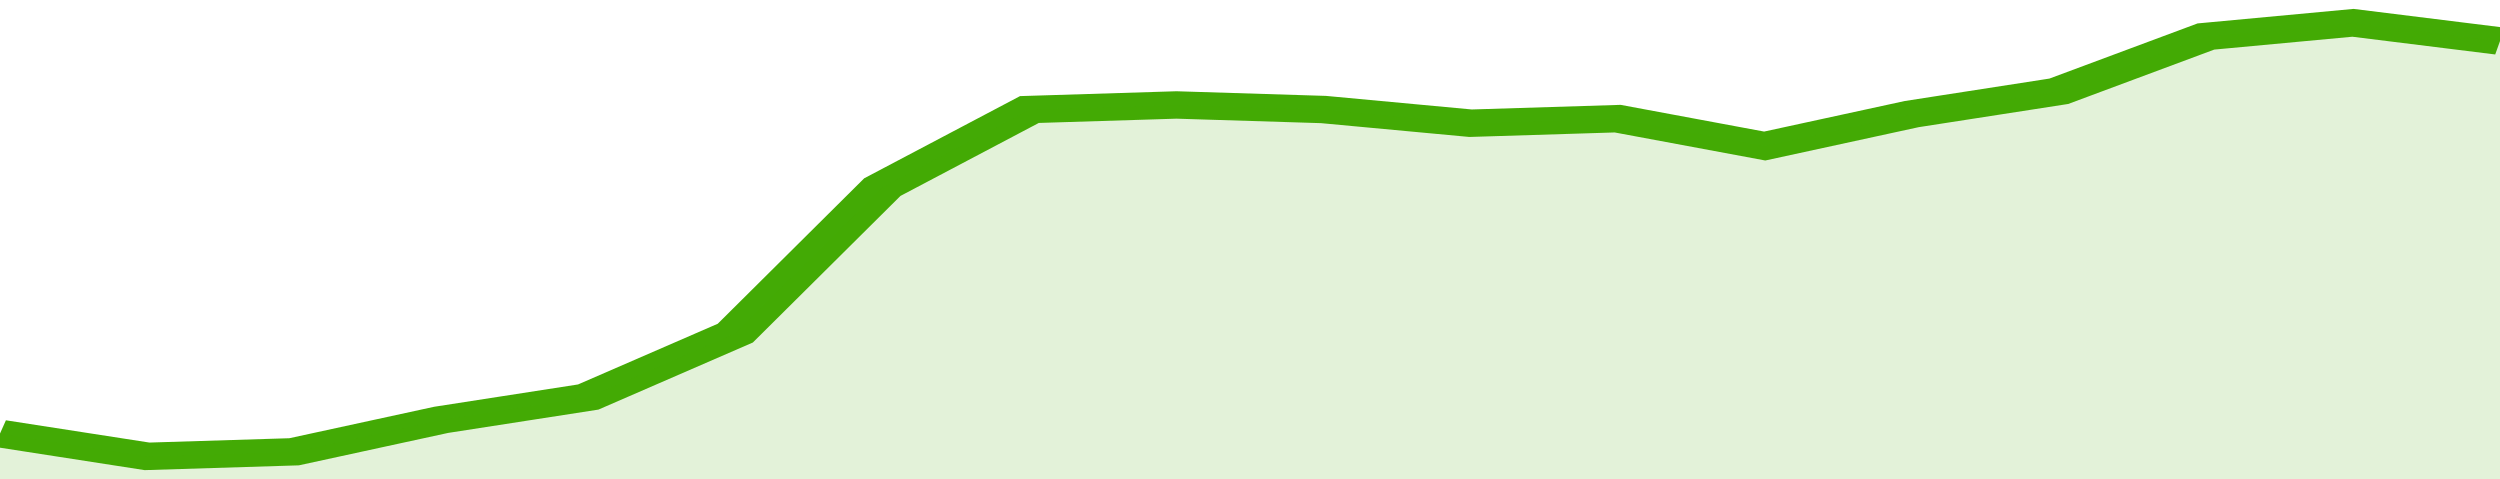
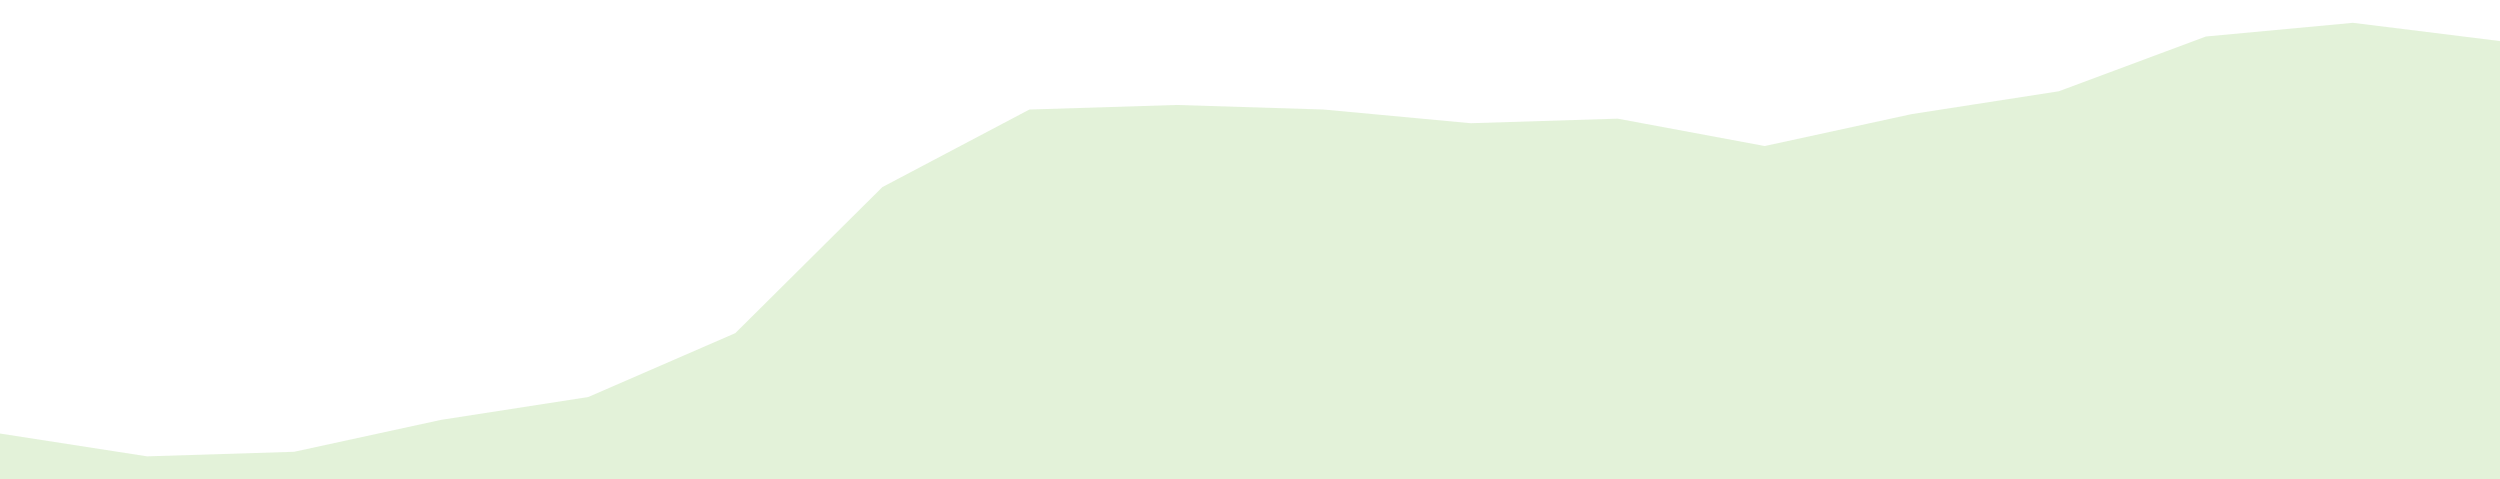
<svg xmlns="http://www.w3.org/2000/svg" viewBox="0 0 323 105" width="120" height="23" preserveAspectRatio="none">
-   <polyline fill="none" stroke="#43AA05" stroke-width="6" points="0, 95 19, 100 38, 99 57, 92 76, 87 95, 73 114, 41 133, 24 152, 23 171, 24 190, 27 209, 26 228, 32 247, 25 266, 20 285, 8 304, 5 323, 9 323, 9 "> </polyline>
  <polygon fill="#43AA05" opacity="0.15" points="0, 105 0, 95 19, 100 38, 99 57, 92 76, 87 95, 73 114, 41 133, 24 152, 23 171, 24 190, 27 209, 26 228, 32 247, 25 266, 20 285, 8 304, 5 323, 9 323, 105 " />
</svg>